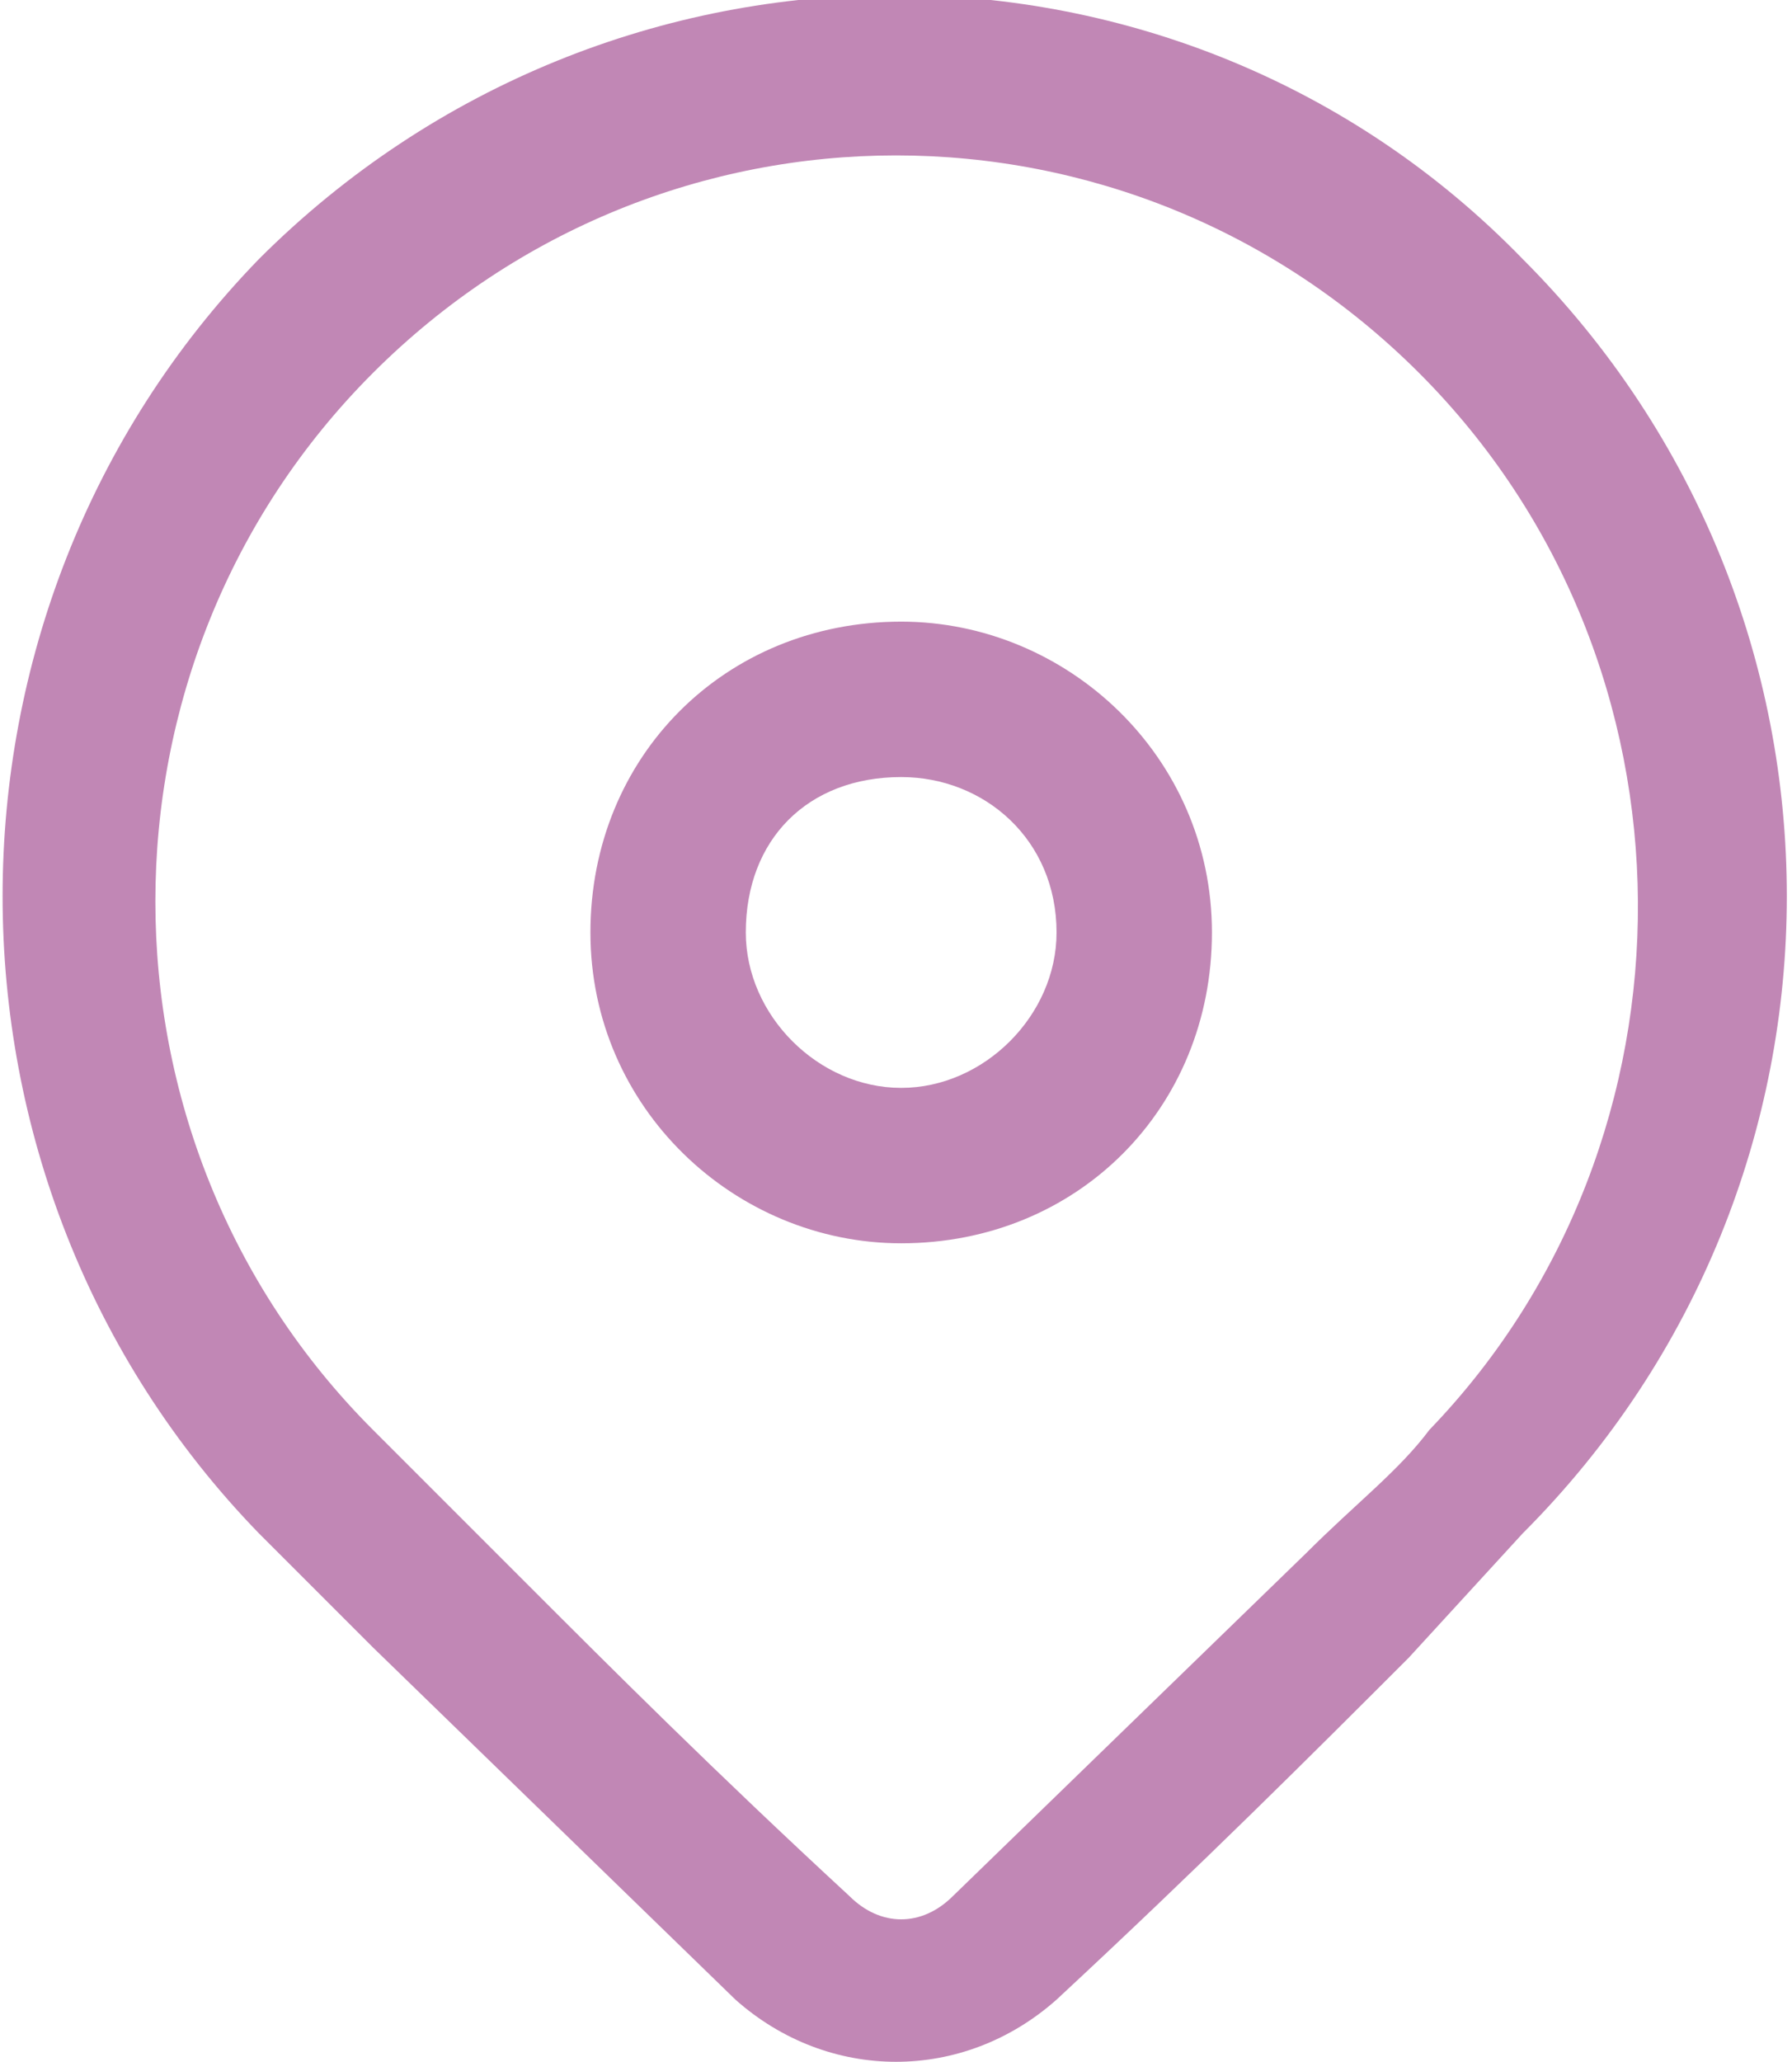
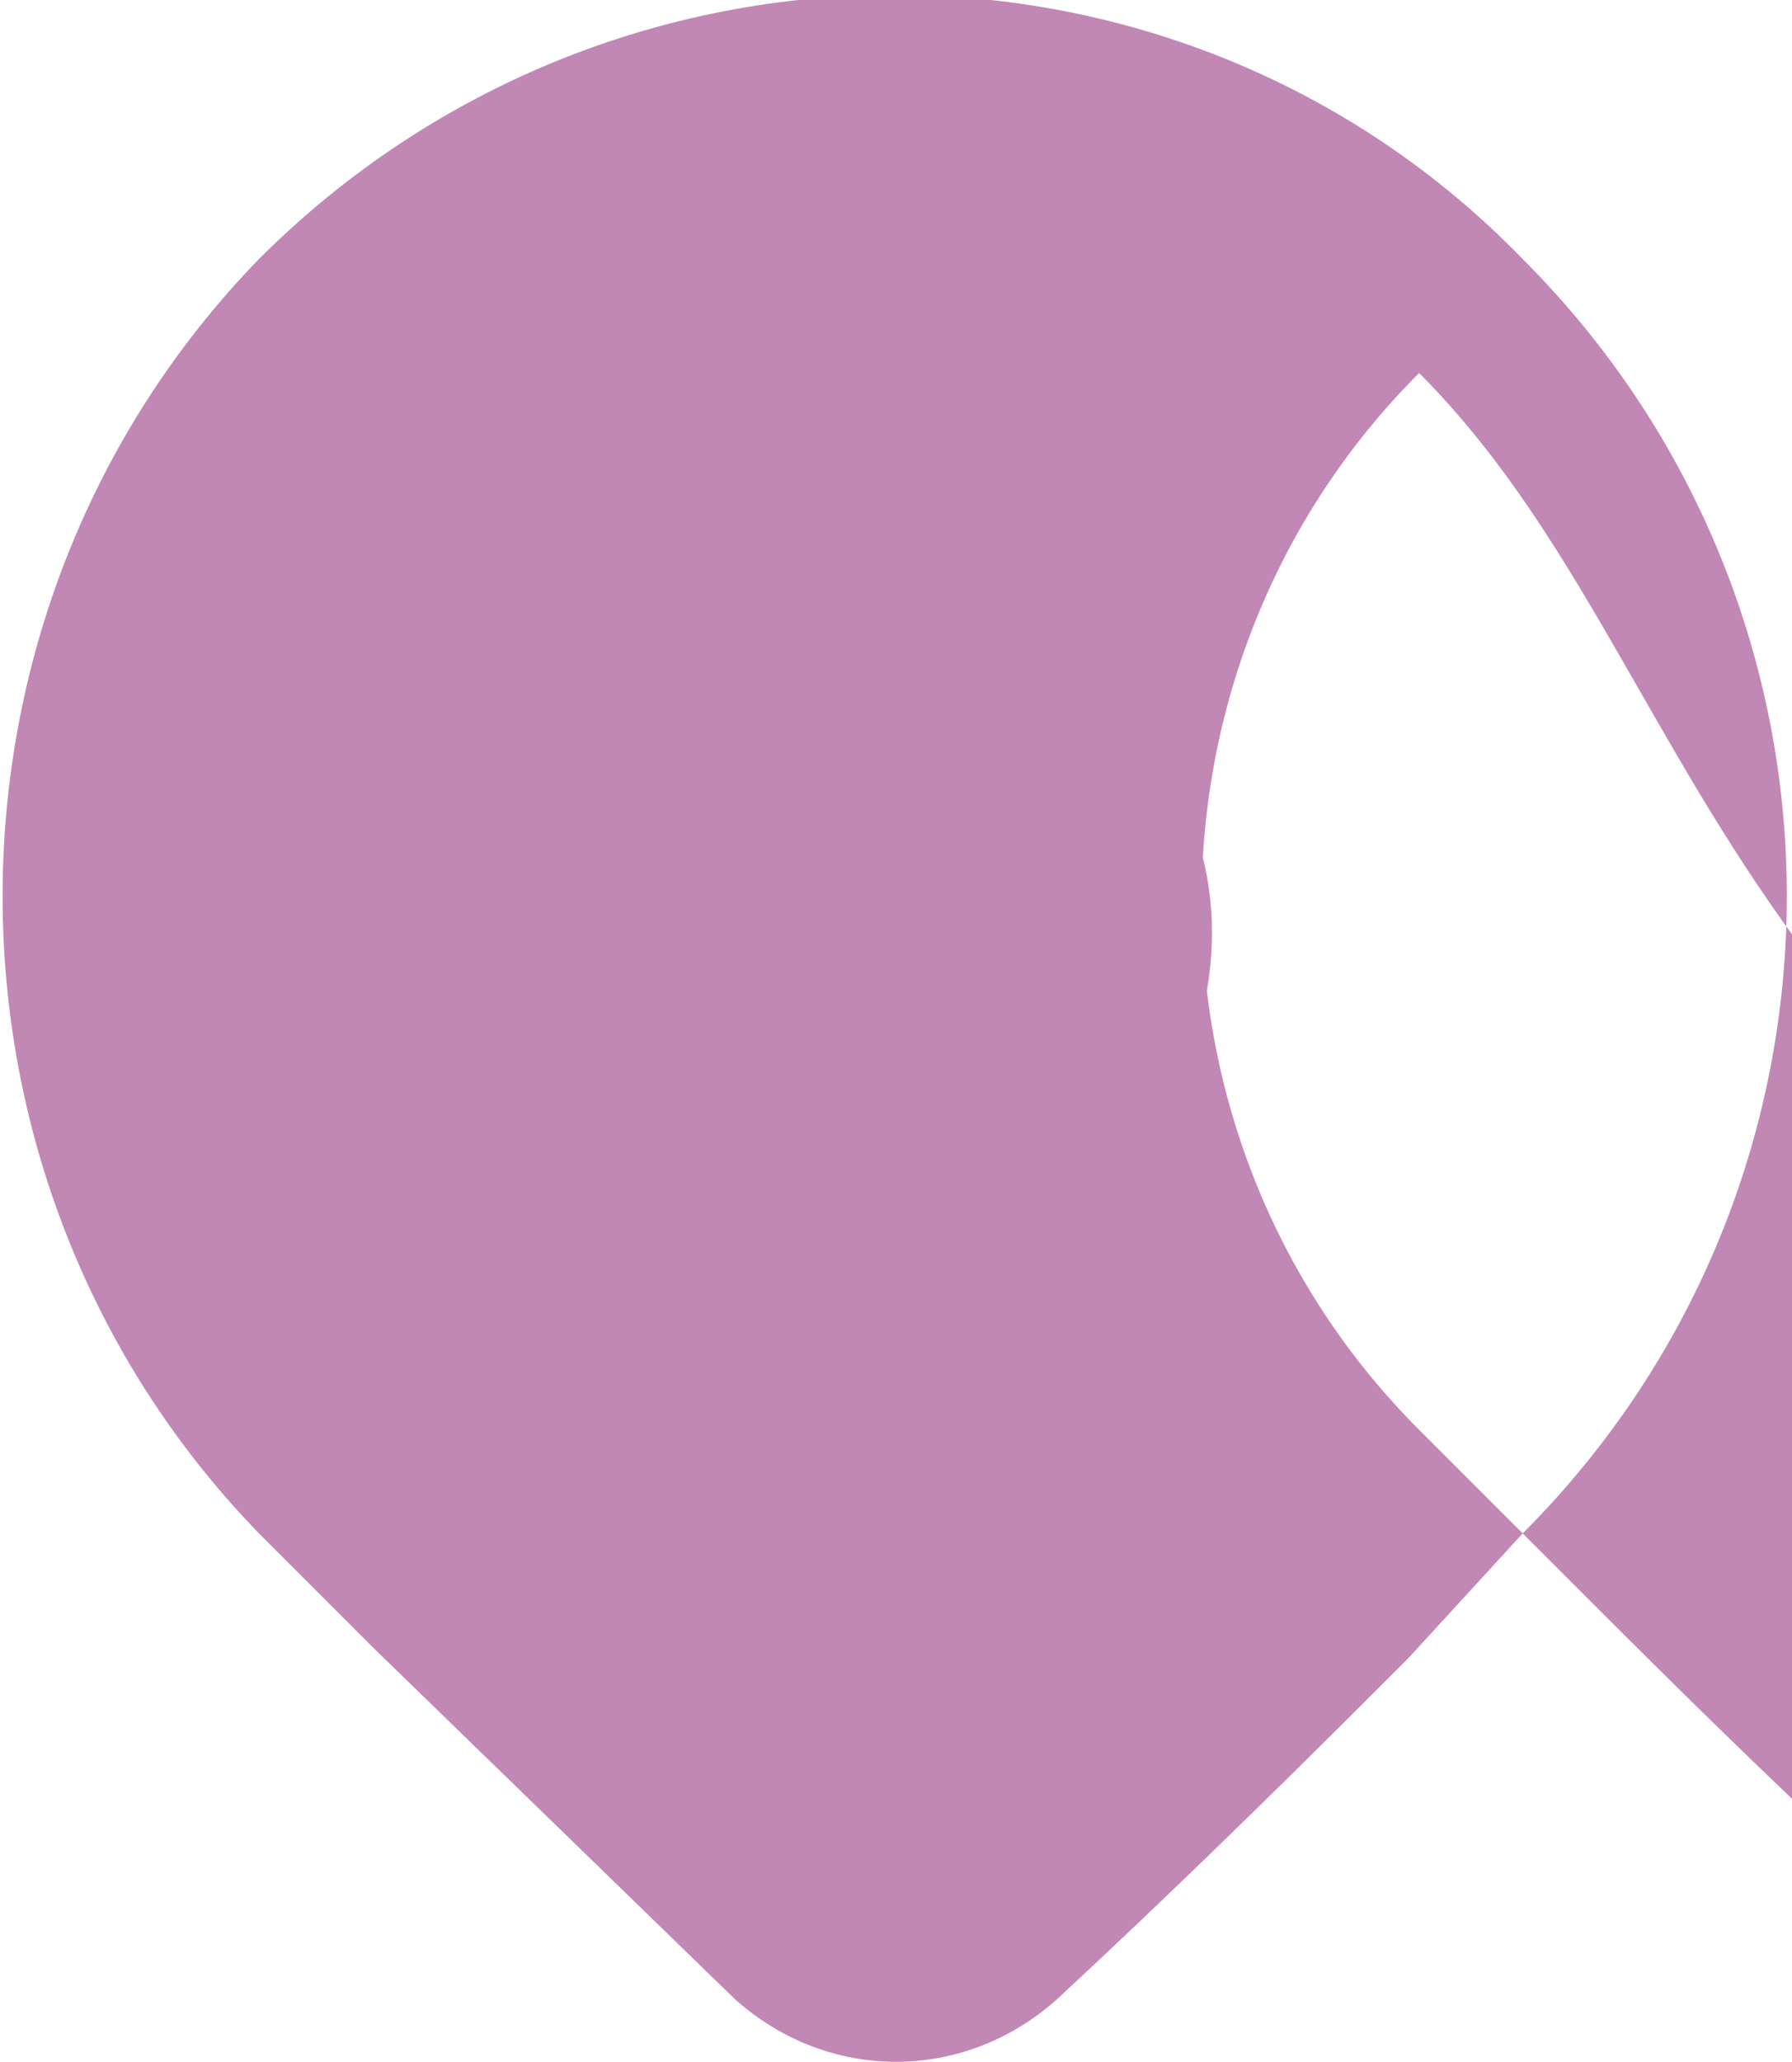
<svg xmlns="http://www.w3.org/2000/svg" id="Слой_1" x="0px" y="0px" viewBox="0 0 17.3 19.9" style="enable-background:new 0 0 17.3 19.9;" xml:space="preserve">
  <style type="text/css"> .st0{fill:#C187B5;} </style>
-   <path class="st0" d="M2.5,2.5c3.4-3.4,8.9-3.4,12.2,0c3.4,3.4,3.4,8.9,0,12.3L13.6,16c-0.9,0.9-2,2-3.4,3.3c-0.9,0.8-2.2,0.8-3.1,0 l-3.5-3.4c-0.4-0.4-0.8-0.8-1.1-1.1C-0.8,11.4-0.8,5.9,2.5,2.5z M13.7,3.6c-2.8-2.8-7.3-2.8-10.1,0c-2.8,2.8-2.8,7.4,0,10.2l1.5,1.5 c0.8,0.8,1.8,1.8,3.1,3c0.3,0.3,0.7,0.3,1,0l3.4-3.3c0.5-0.5,0.9-0.8,1.2-1.2C16.5,11,16.5,6.4,13.7,3.6z M8.7,6c1.6,0,3,1.3,3,3 c0,1.7-1.3,3-3,3c-1.6,0-3-1.3-3-3C5.7,7.3,7,6,8.7,6z M8.7,7.5C7.8,7.5,7.2,8.1,7.2,9c0,0.8,0.7,1.5,1.5,1.5s1.5-0.7,1.5-1.5 C10.2,8.1,9.5,7.5,8.7,7.5z" />
+   <path class="st0" d="M2.5,2.5c3.4-3.4,8.9-3.4,12.2,0c3.4,3.4,3.4,8.9,0,12.3L13.6,16c-0.9,0.9-2,2-3.4,3.3c-0.9,0.8-2.2,0.8-3.1,0 l-3.5-3.4c-0.4-0.4-0.8-0.8-1.1-1.1C-0.8,11.4-0.8,5.9,2.5,2.5z M13.7,3.6c-2.8,2.8-2.8,7.4,0,10.2l1.5,1.5 c0.8,0.8,1.8,1.8,3.1,3c0.3,0.3,0.7,0.3,1,0l3.4-3.3c0.5-0.5,0.9-0.8,1.2-1.2C16.5,11,16.5,6.4,13.7,3.6z M8.7,6c1.6,0,3,1.3,3,3 c0,1.7-1.3,3-3,3c-1.6,0-3-1.3-3-3C5.7,7.3,7,6,8.7,6z M8.7,7.5C7.8,7.5,7.2,8.1,7.2,9c0,0.8,0.7,1.5,1.5,1.5s1.5-0.7,1.5-1.5 C10.2,8.1,9.5,7.5,8.7,7.5z" />
</svg>